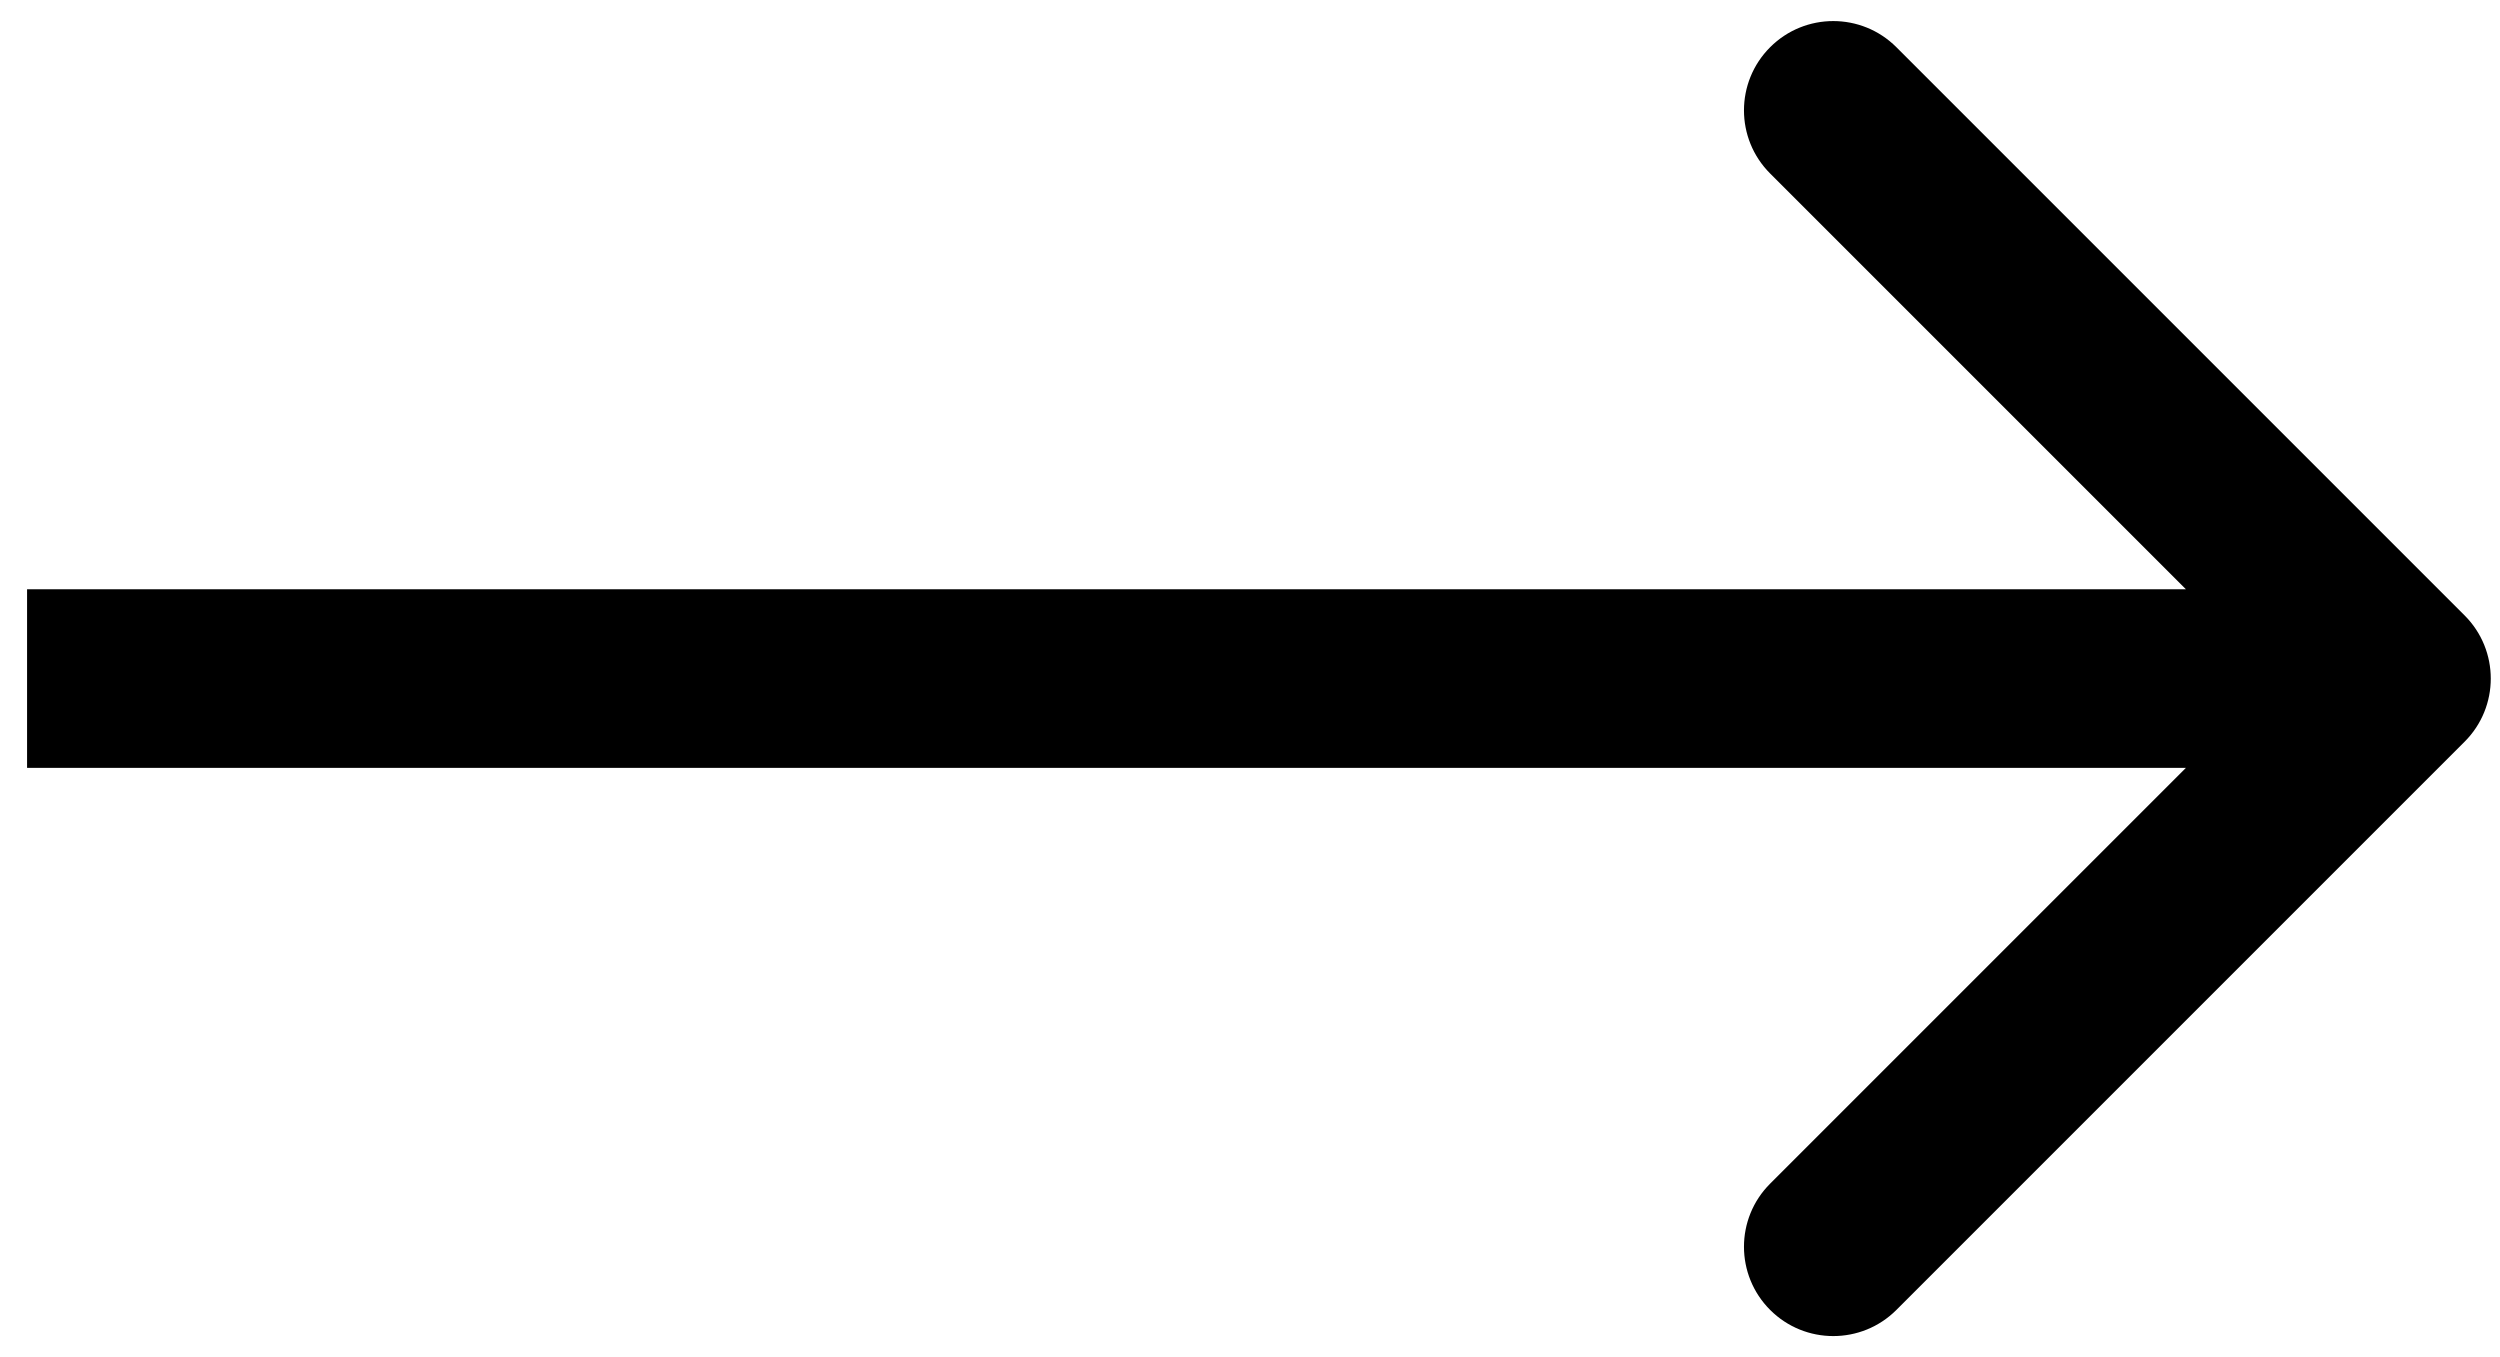
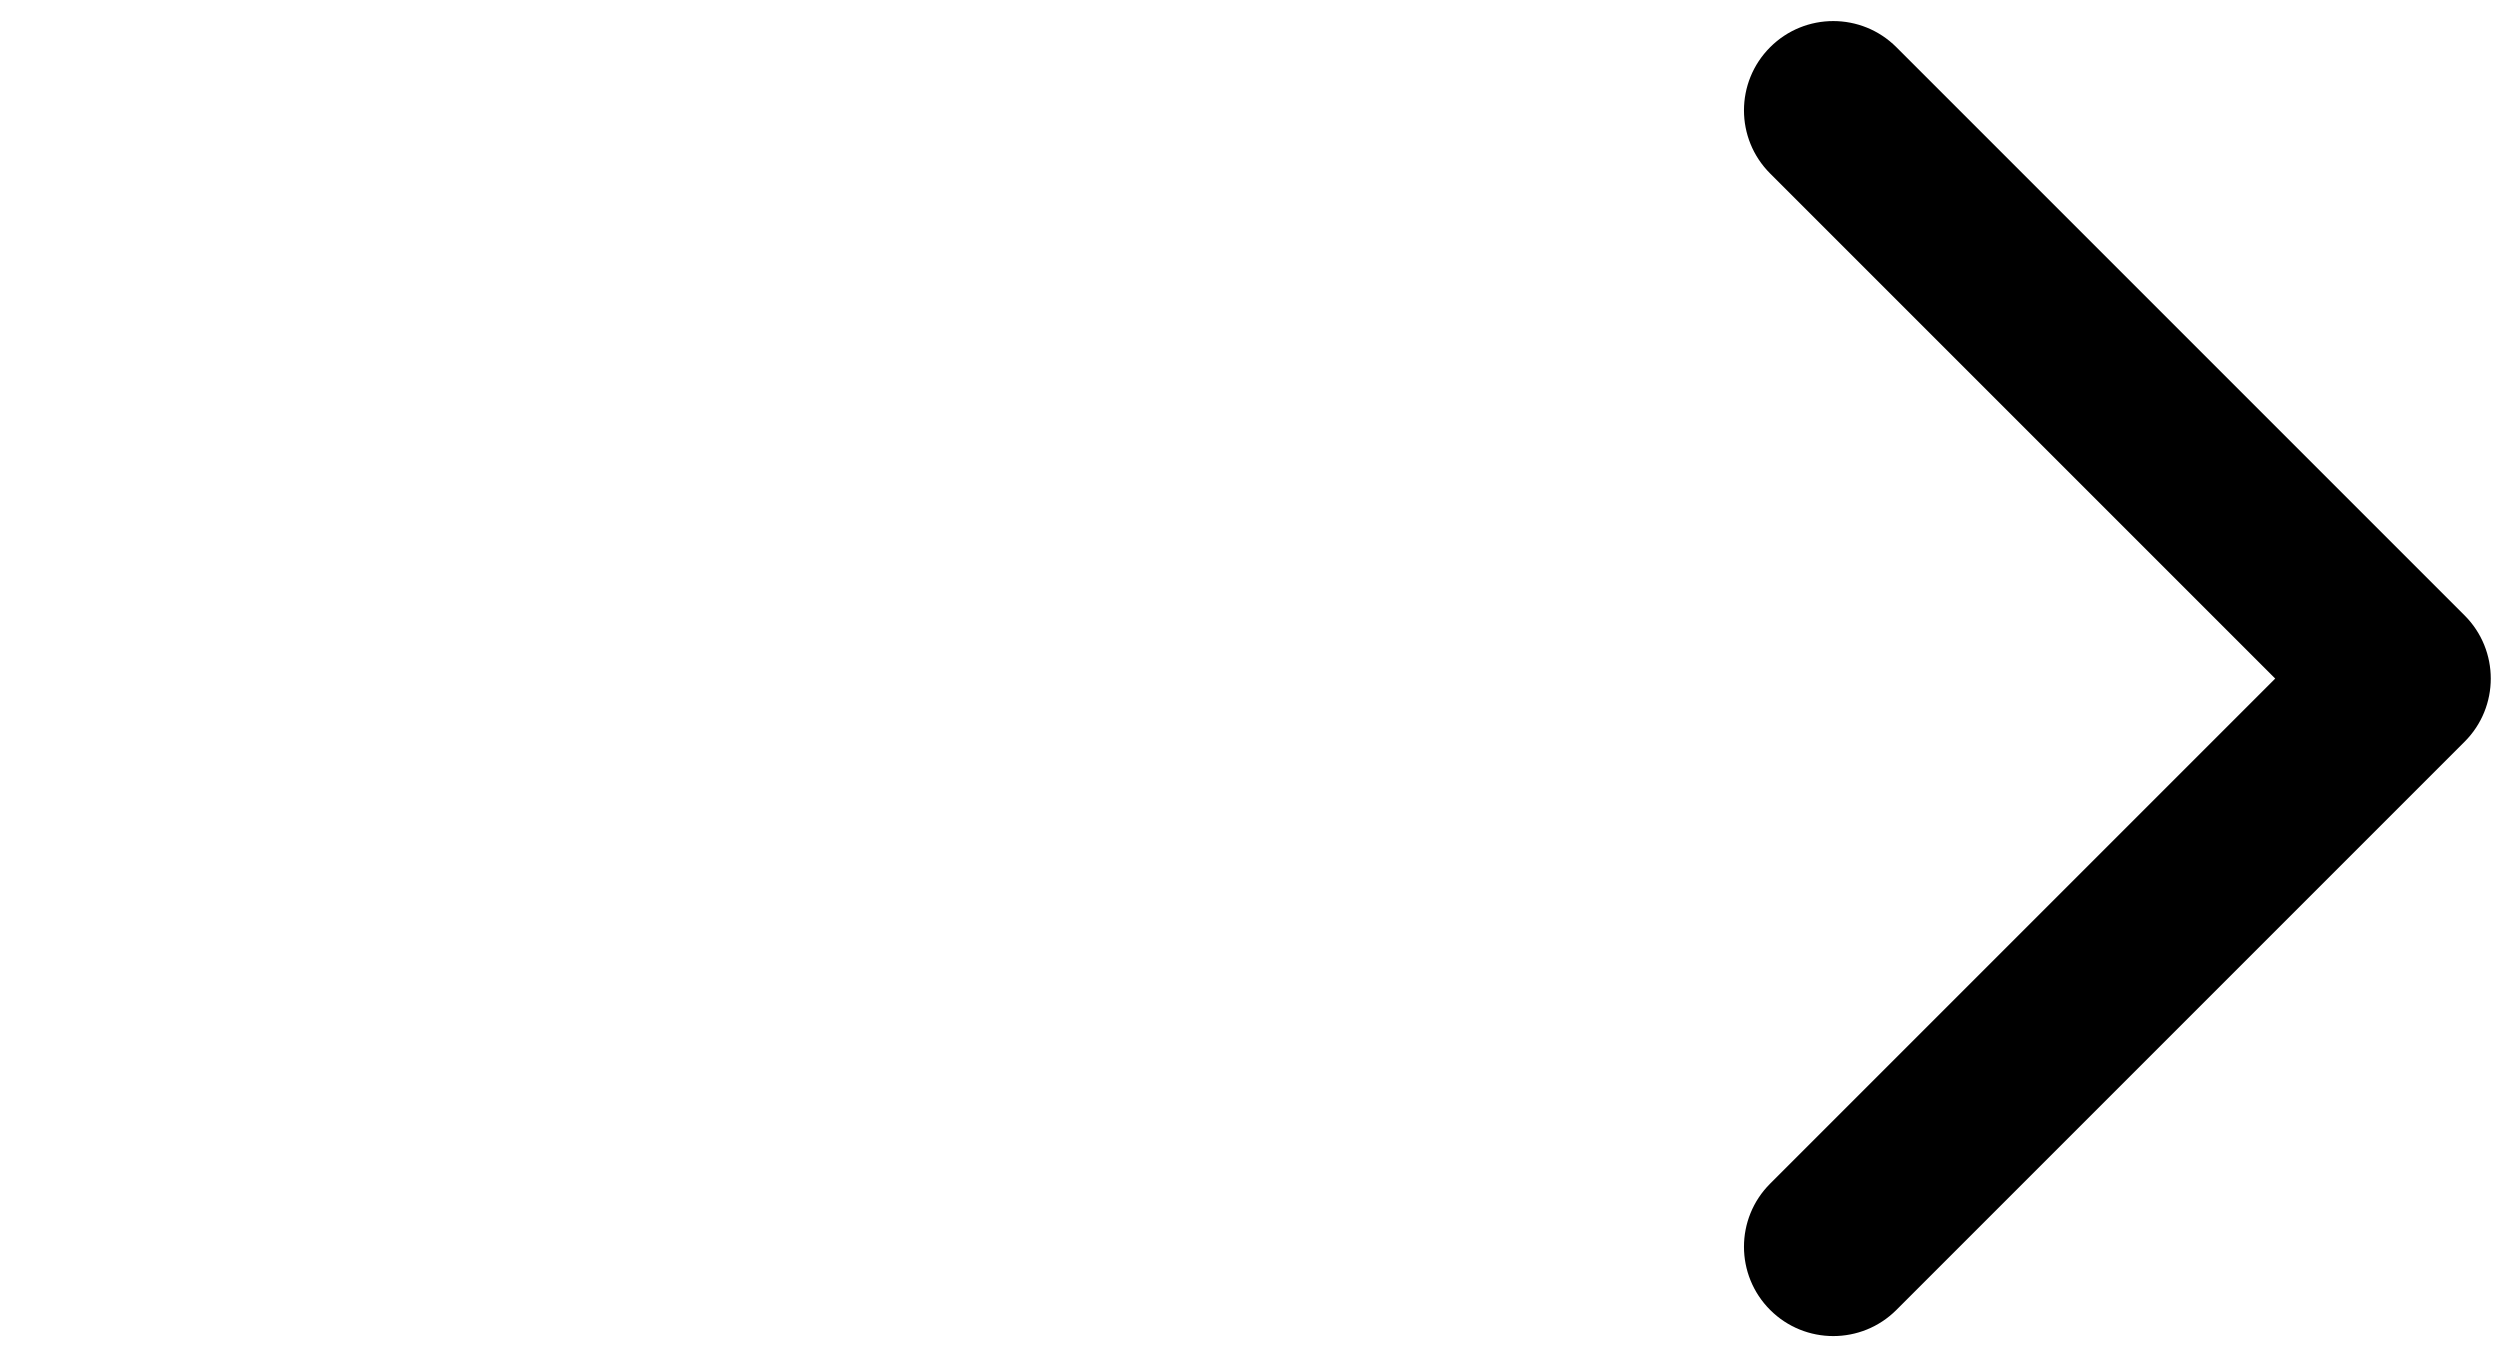
<svg xmlns="http://www.w3.org/2000/svg" width="70" height="38" viewBox="0 0 70 38" fill="none">
-   <path d="M69.009 20.768C69.986 19.791 69.986 18.209 69.009 17.232L53.099 1.322C52.123 0.346 50.54 0.346 49.564 1.322C48.587 2.299 48.587 3.882 49.564 4.858L63.706 19L49.564 33.142C48.587 34.118 48.587 35.701 49.564 36.678C50.54 37.654 52.123 37.654 53.099 36.678L69.009 20.768ZM0.758 21.5H67.242V16.5H0.758V21.5Z" fill="black" />
+   <path d="M69.009 20.768C69.986 19.791 69.986 18.209 69.009 17.232L53.099 1.322C52.123 0.346 50.54 0.346 49.564 1.322C48.587 2.299 48.587 3.882 49.564 4.858L63.706 19L49.564 33.142C48.587 34.118 48.587 35.701 49.564 36.678C50.54 37.654 52.123 37.654 53.099 36.678L69.009 20.768ZM0.758 21.5H67.242H0.758V21.5Z" fill="black" />
</svg>